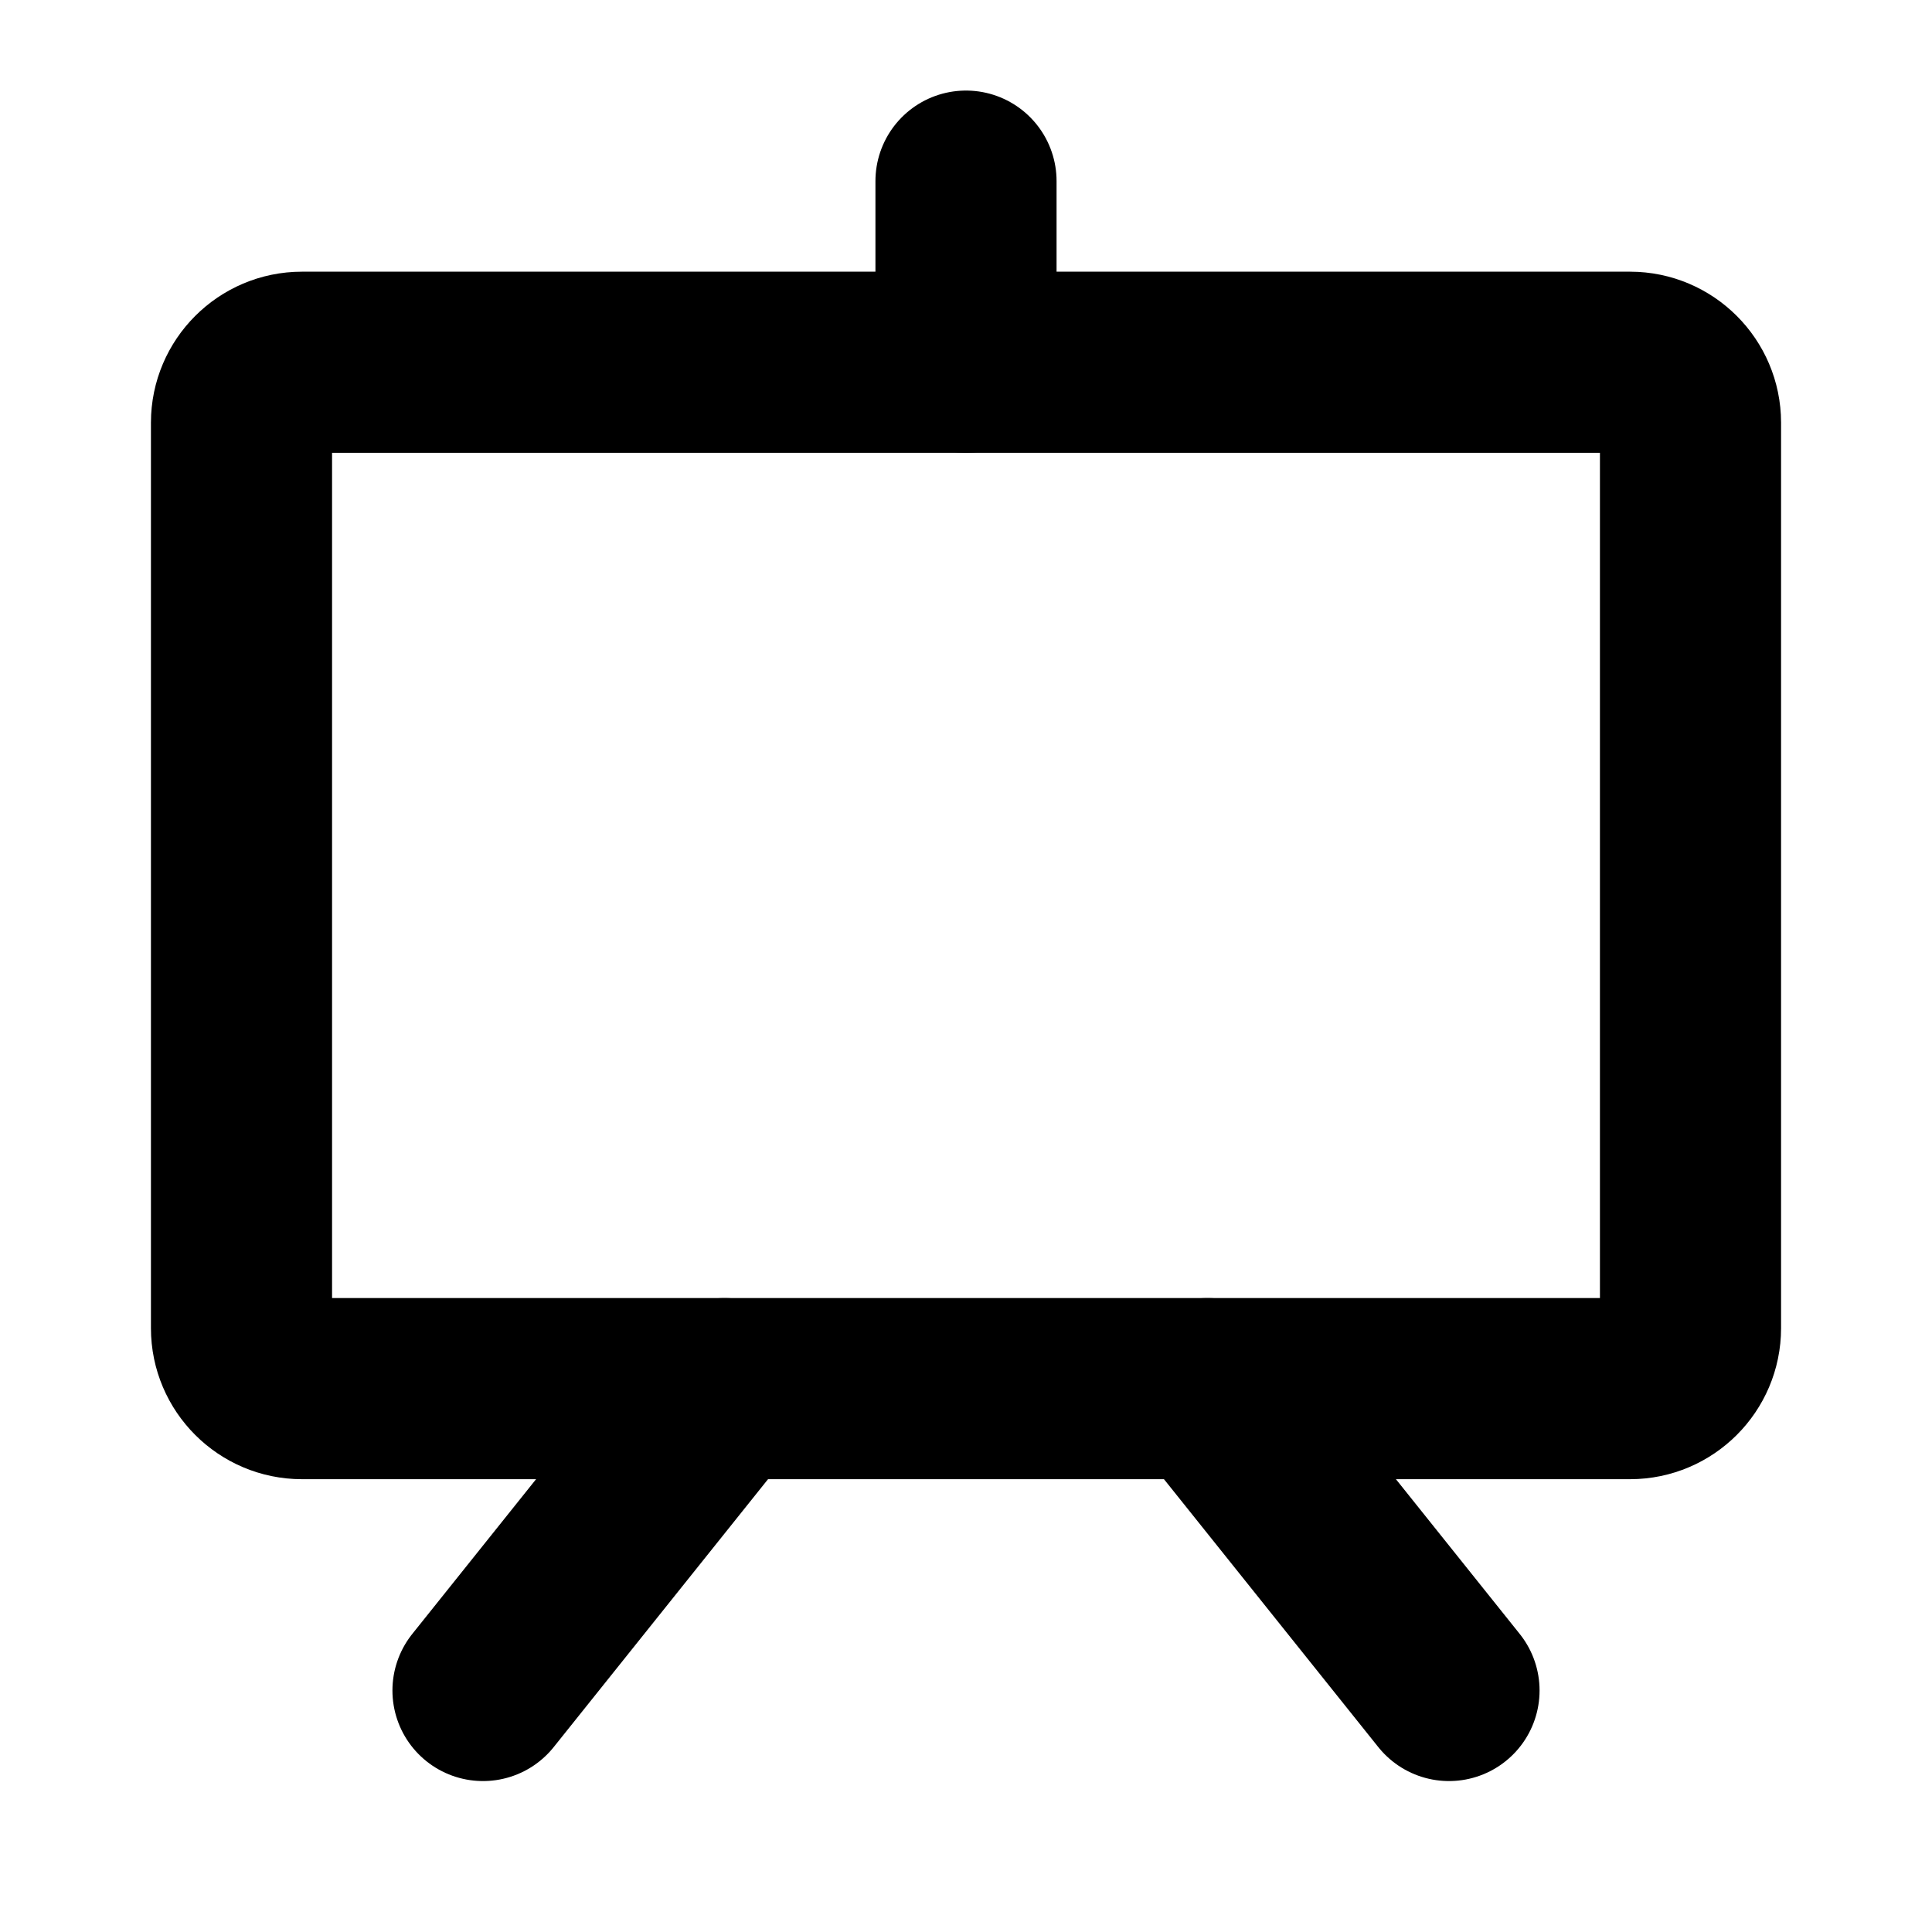
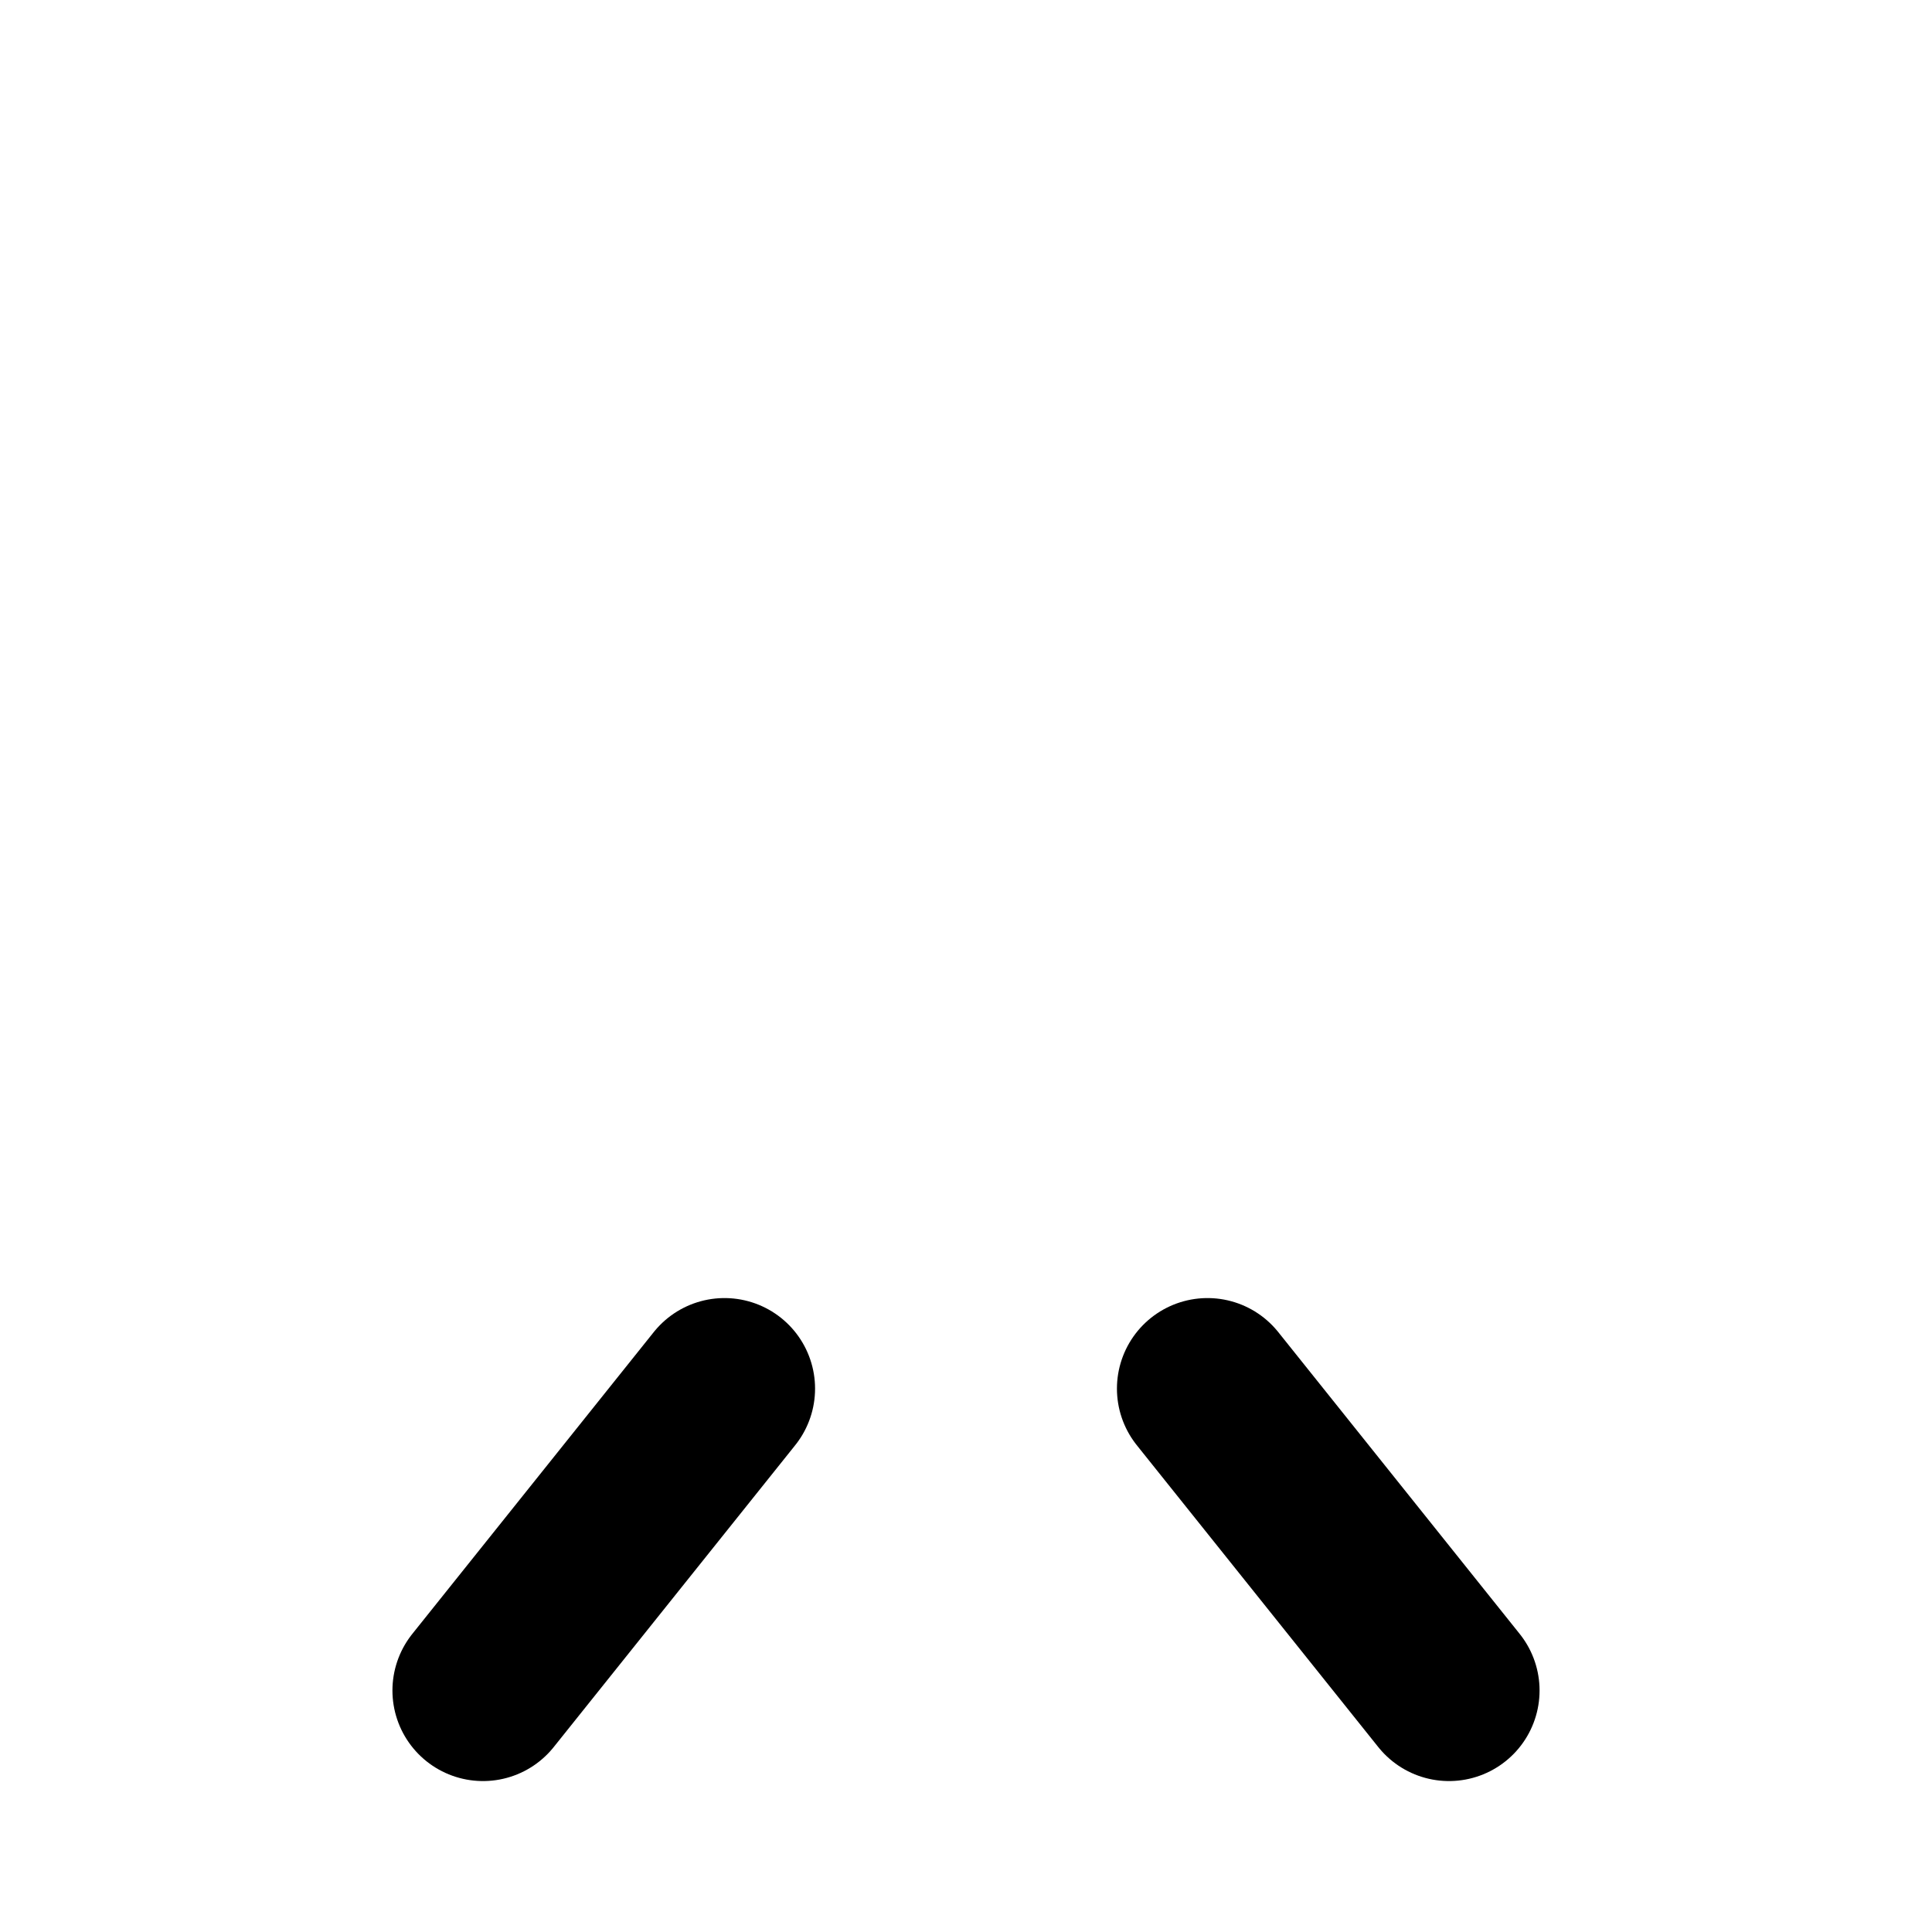
<svg xmlns="http://www.w3.org/2000/svg" version="1.1" id="Layer_1" x="0px" y="0px" viewBox="0 0 256 256" style="enable-background:new 0 0 256 256;" xml:space="preserve">
  <style type="text/css"> .st0{fill:none;} .st1{fill:none;stroke:#000000;stroke-width:24;stroke-linecap:round;stroke-linejoin:round;} </style>
-   <rect y="0" class="st0" width="256" height="256" />
-   <path class="st1" d="M40,48h176c4.4,0,8,3.6,8,8v120c0,4.4-3.6,8-8,8H40c-4.4,0-8-3.6-8-8V56C32,51.6,35.6,48,40,48z" />
  <line class="st1" x1="160" y1="184" x2="192" y2="224" />
  <line class="st1" x1="96" y1="184" x2="64" y2="224" />
-   <line class="st1" x1="128" y1="48" x2="128" y2="24" />
</svg>